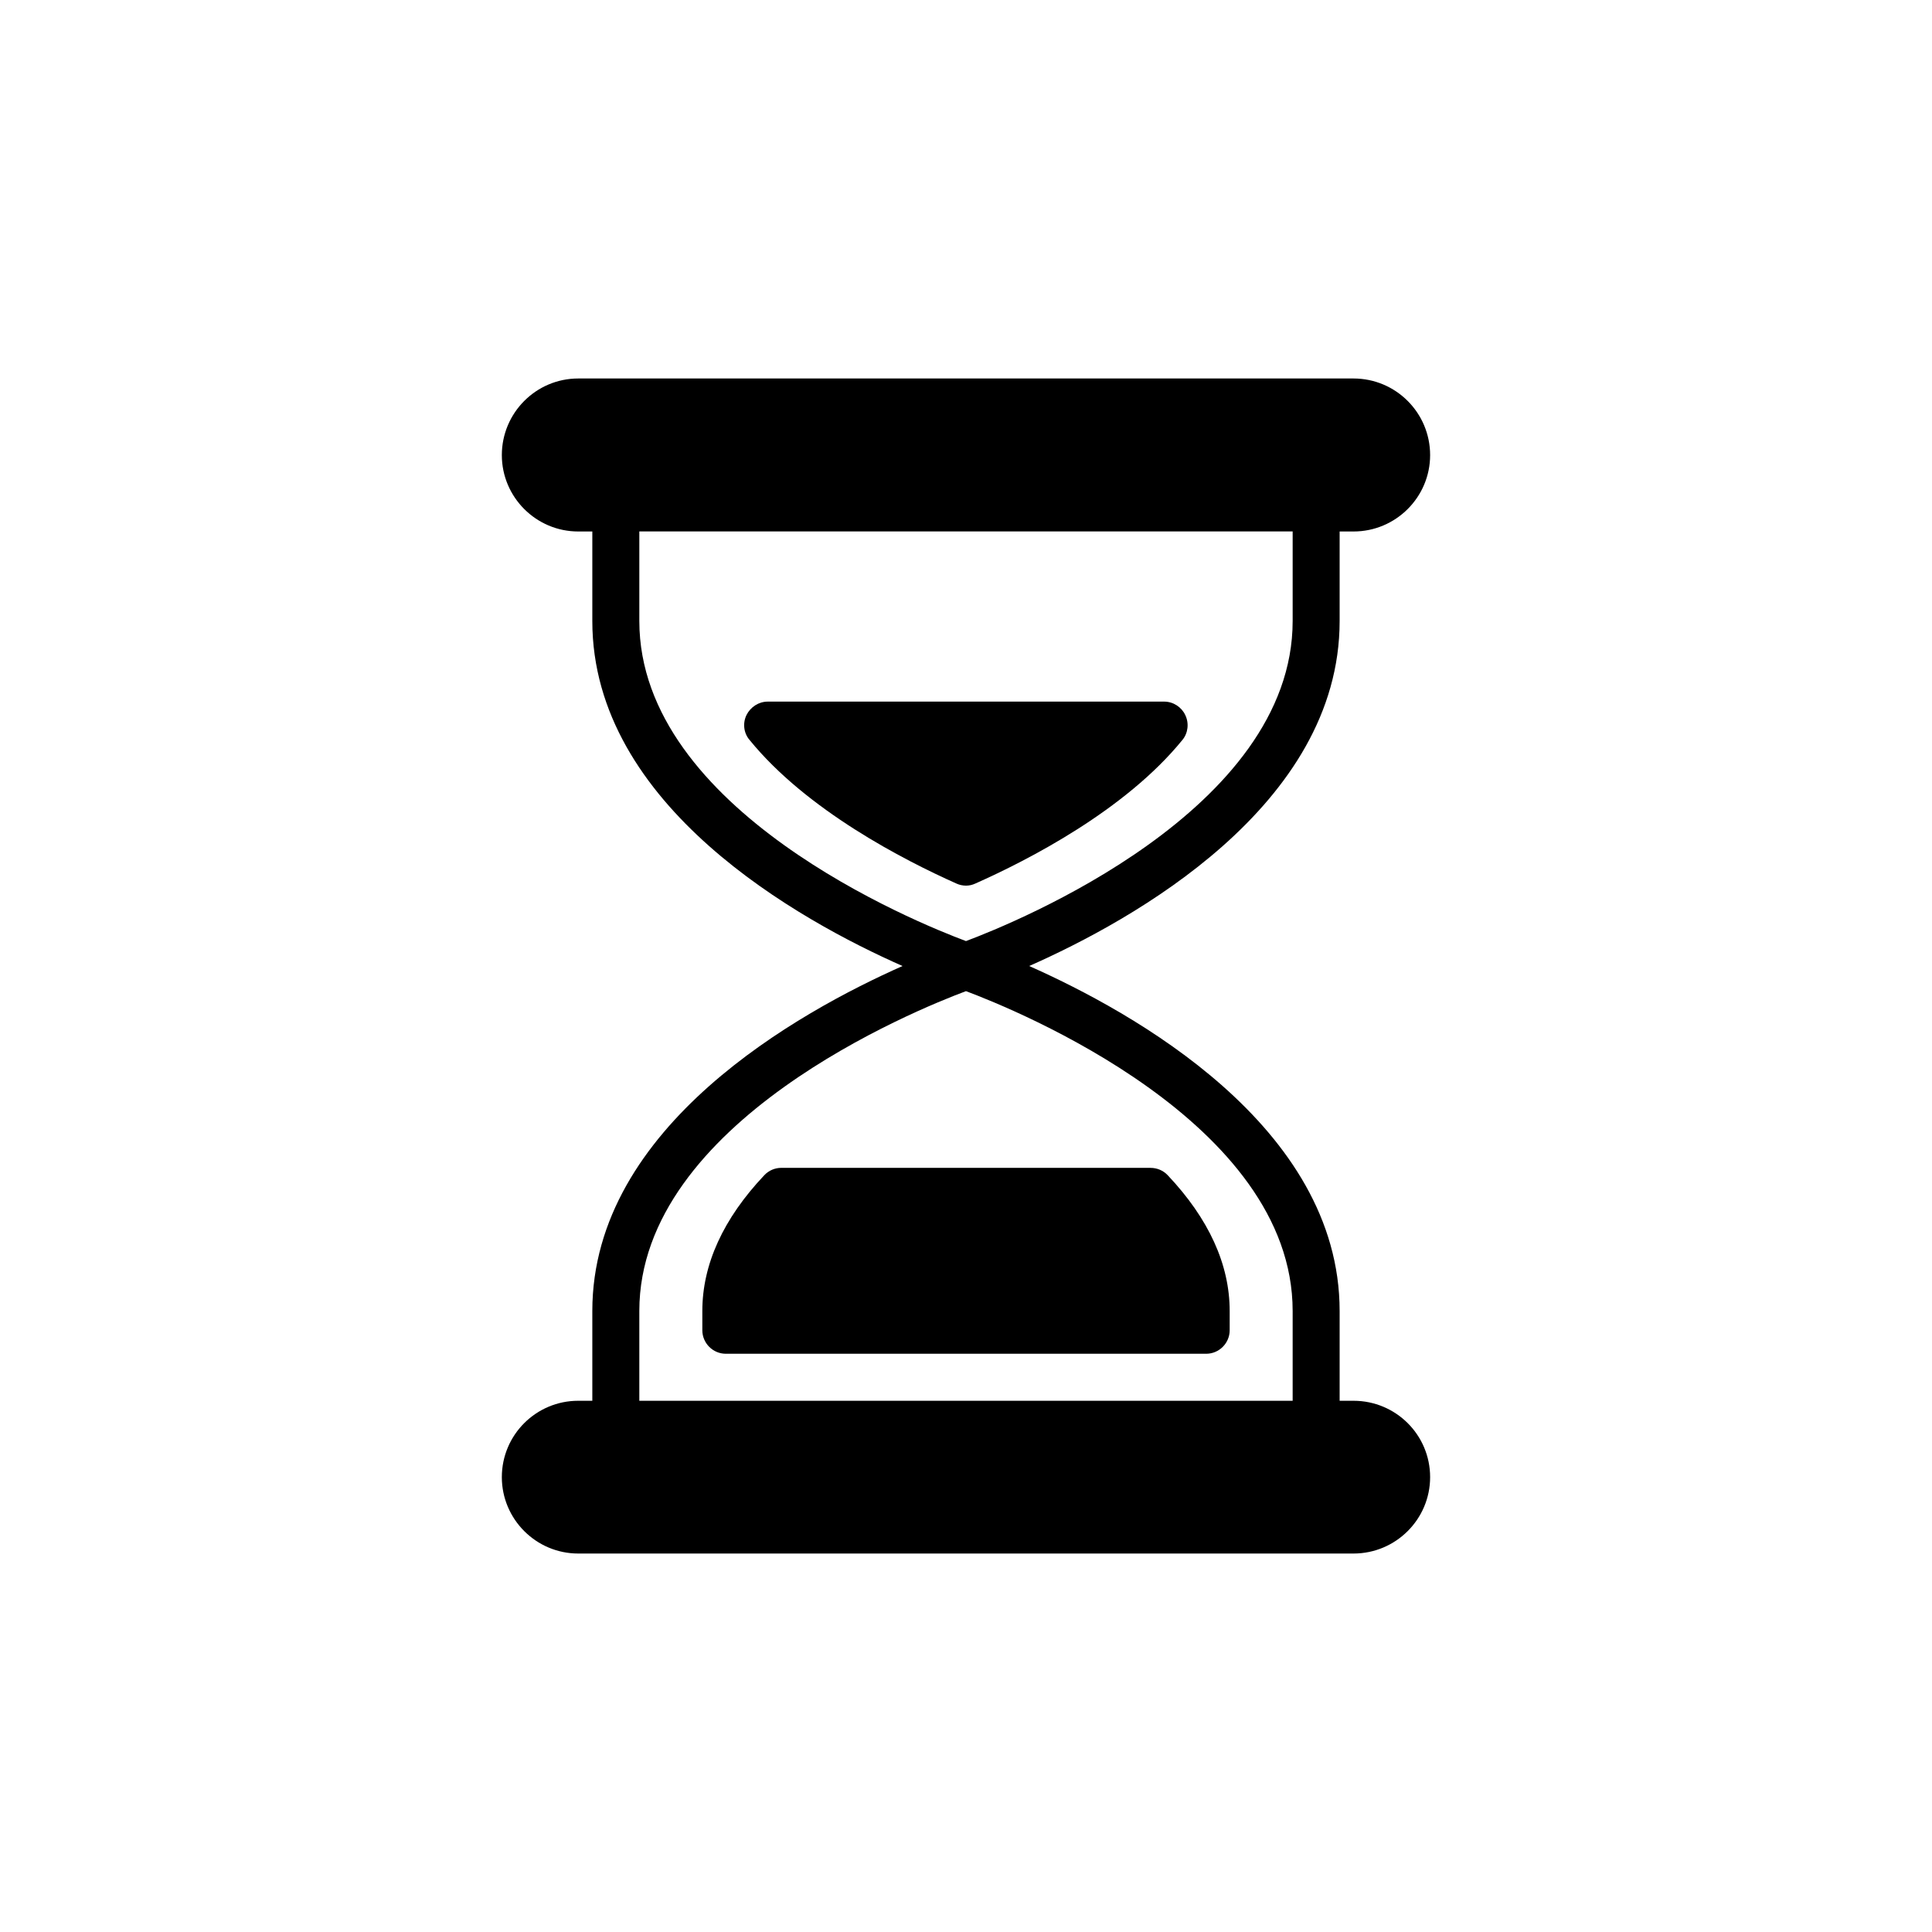
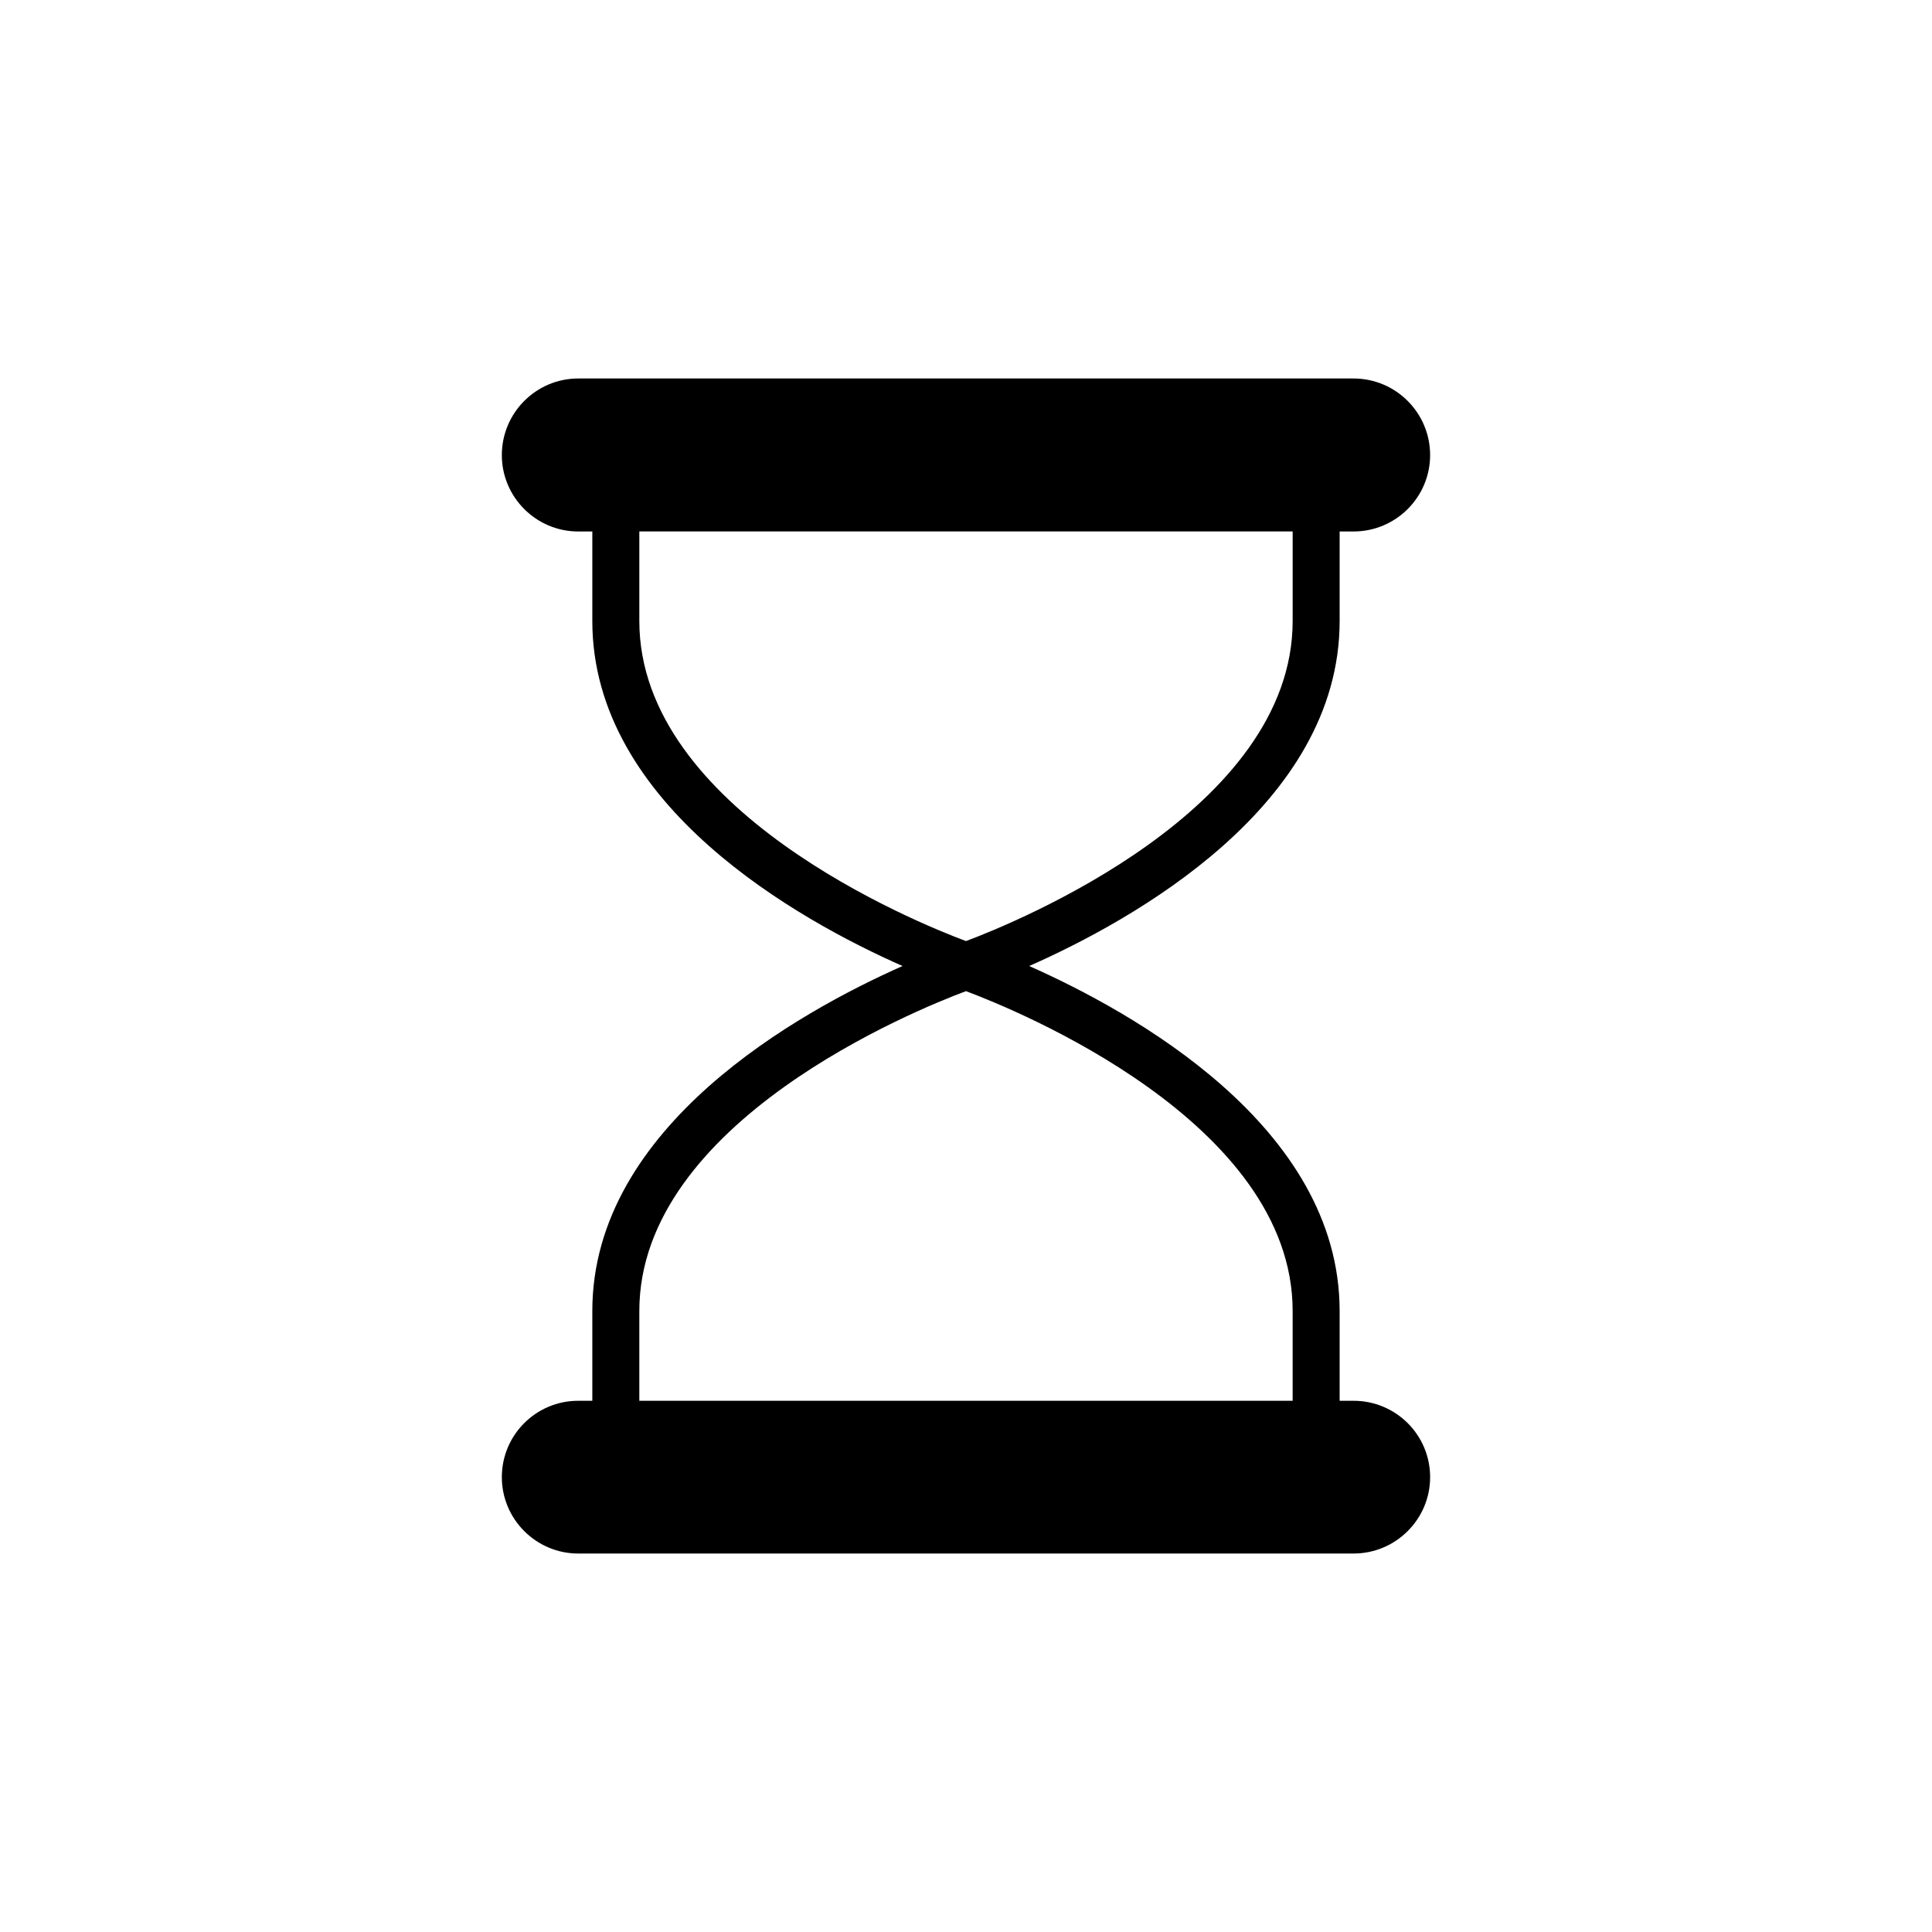
<svg xmlns="http://www.w3.org/2000/svg" fill="#000000" width="800px" height="800px" version="1.1" viewBox="144 144 512 512">
  <g>
-     <path d="m402.49 378.14c14.012-6.227 39.734-19.43 54.867-38.055 1.496-1.805 1.805-4.422 0.746-6.602-0.996-2.117-3.176-3.551-5.606-3.551l-105.06 0.004c-2.367 0-4.547 1.434-5.606 3.551-1.059 2.18-0.746 4.797 0.809 6.602 15.133 18.621 40.855 31.824 54.809 38.055 0.809 0.371 1.68 0.559 2.555 0.559 0.871 0 1.68-0.188 2.488-0.562z" />
    <path d="m300.97 491.43v23.789h-3.738c-11.148 0-20.242 9.031-20.242 20.242 0 11.148 9.094 20.242 20.242 20.242h205.46c11.211 0 20.305-9.094 20.305-20.242 0-11.211-9.094-20.242-20.305-20.242h-3.676v-23.789c0-49.016-55.055-79.344-82.273-91.426 27.215-12.02 82.273-42.414 82.273-91.426v-23.73h3.676c11.211 0 20.305-9.094 20.305-20.242 0-11.211-9.094-20.305-20.305-20.305h-205.46c-11.148 0-20.242 9.094-20.242 20.305 0 11.148 9.094 20.242 20.242 20.242h3.738v23.73c0 49.016 54.992 79.406 82.211 91.426-27.219 12.082-82.211 42.41-82.211 91.426zm12.457-182.86v-23.73h173.14v23.73c0 50.137-73.43 79.906-86.57 84.824-13.203-4.918-86.57-34.688-86.57-84.824zm86.57 98.094c13.141 4.922 86.57 34.629 86.57 84.762v23.789l-173.14 0.004v-23.789c0-50.141 73.367-79.848 86.57-84.766z" />
-     <path d="m336.35 502.76h127.3c3.426 0 6.227-2.805 6.227-6.227v-5.106c0-12.332-5.543-24.477-16.441-36-1.184-1.246-2.801-1.93-4.547-1.93l-97.84-0.004c-1.684 0-3.301 0.684-4.484 1.93-10.898 11.523-16.441 23.668-16.441 36v5.106c0 3.426 2.801 6.231 6.227 6.231z" />
  </g>
</svg>